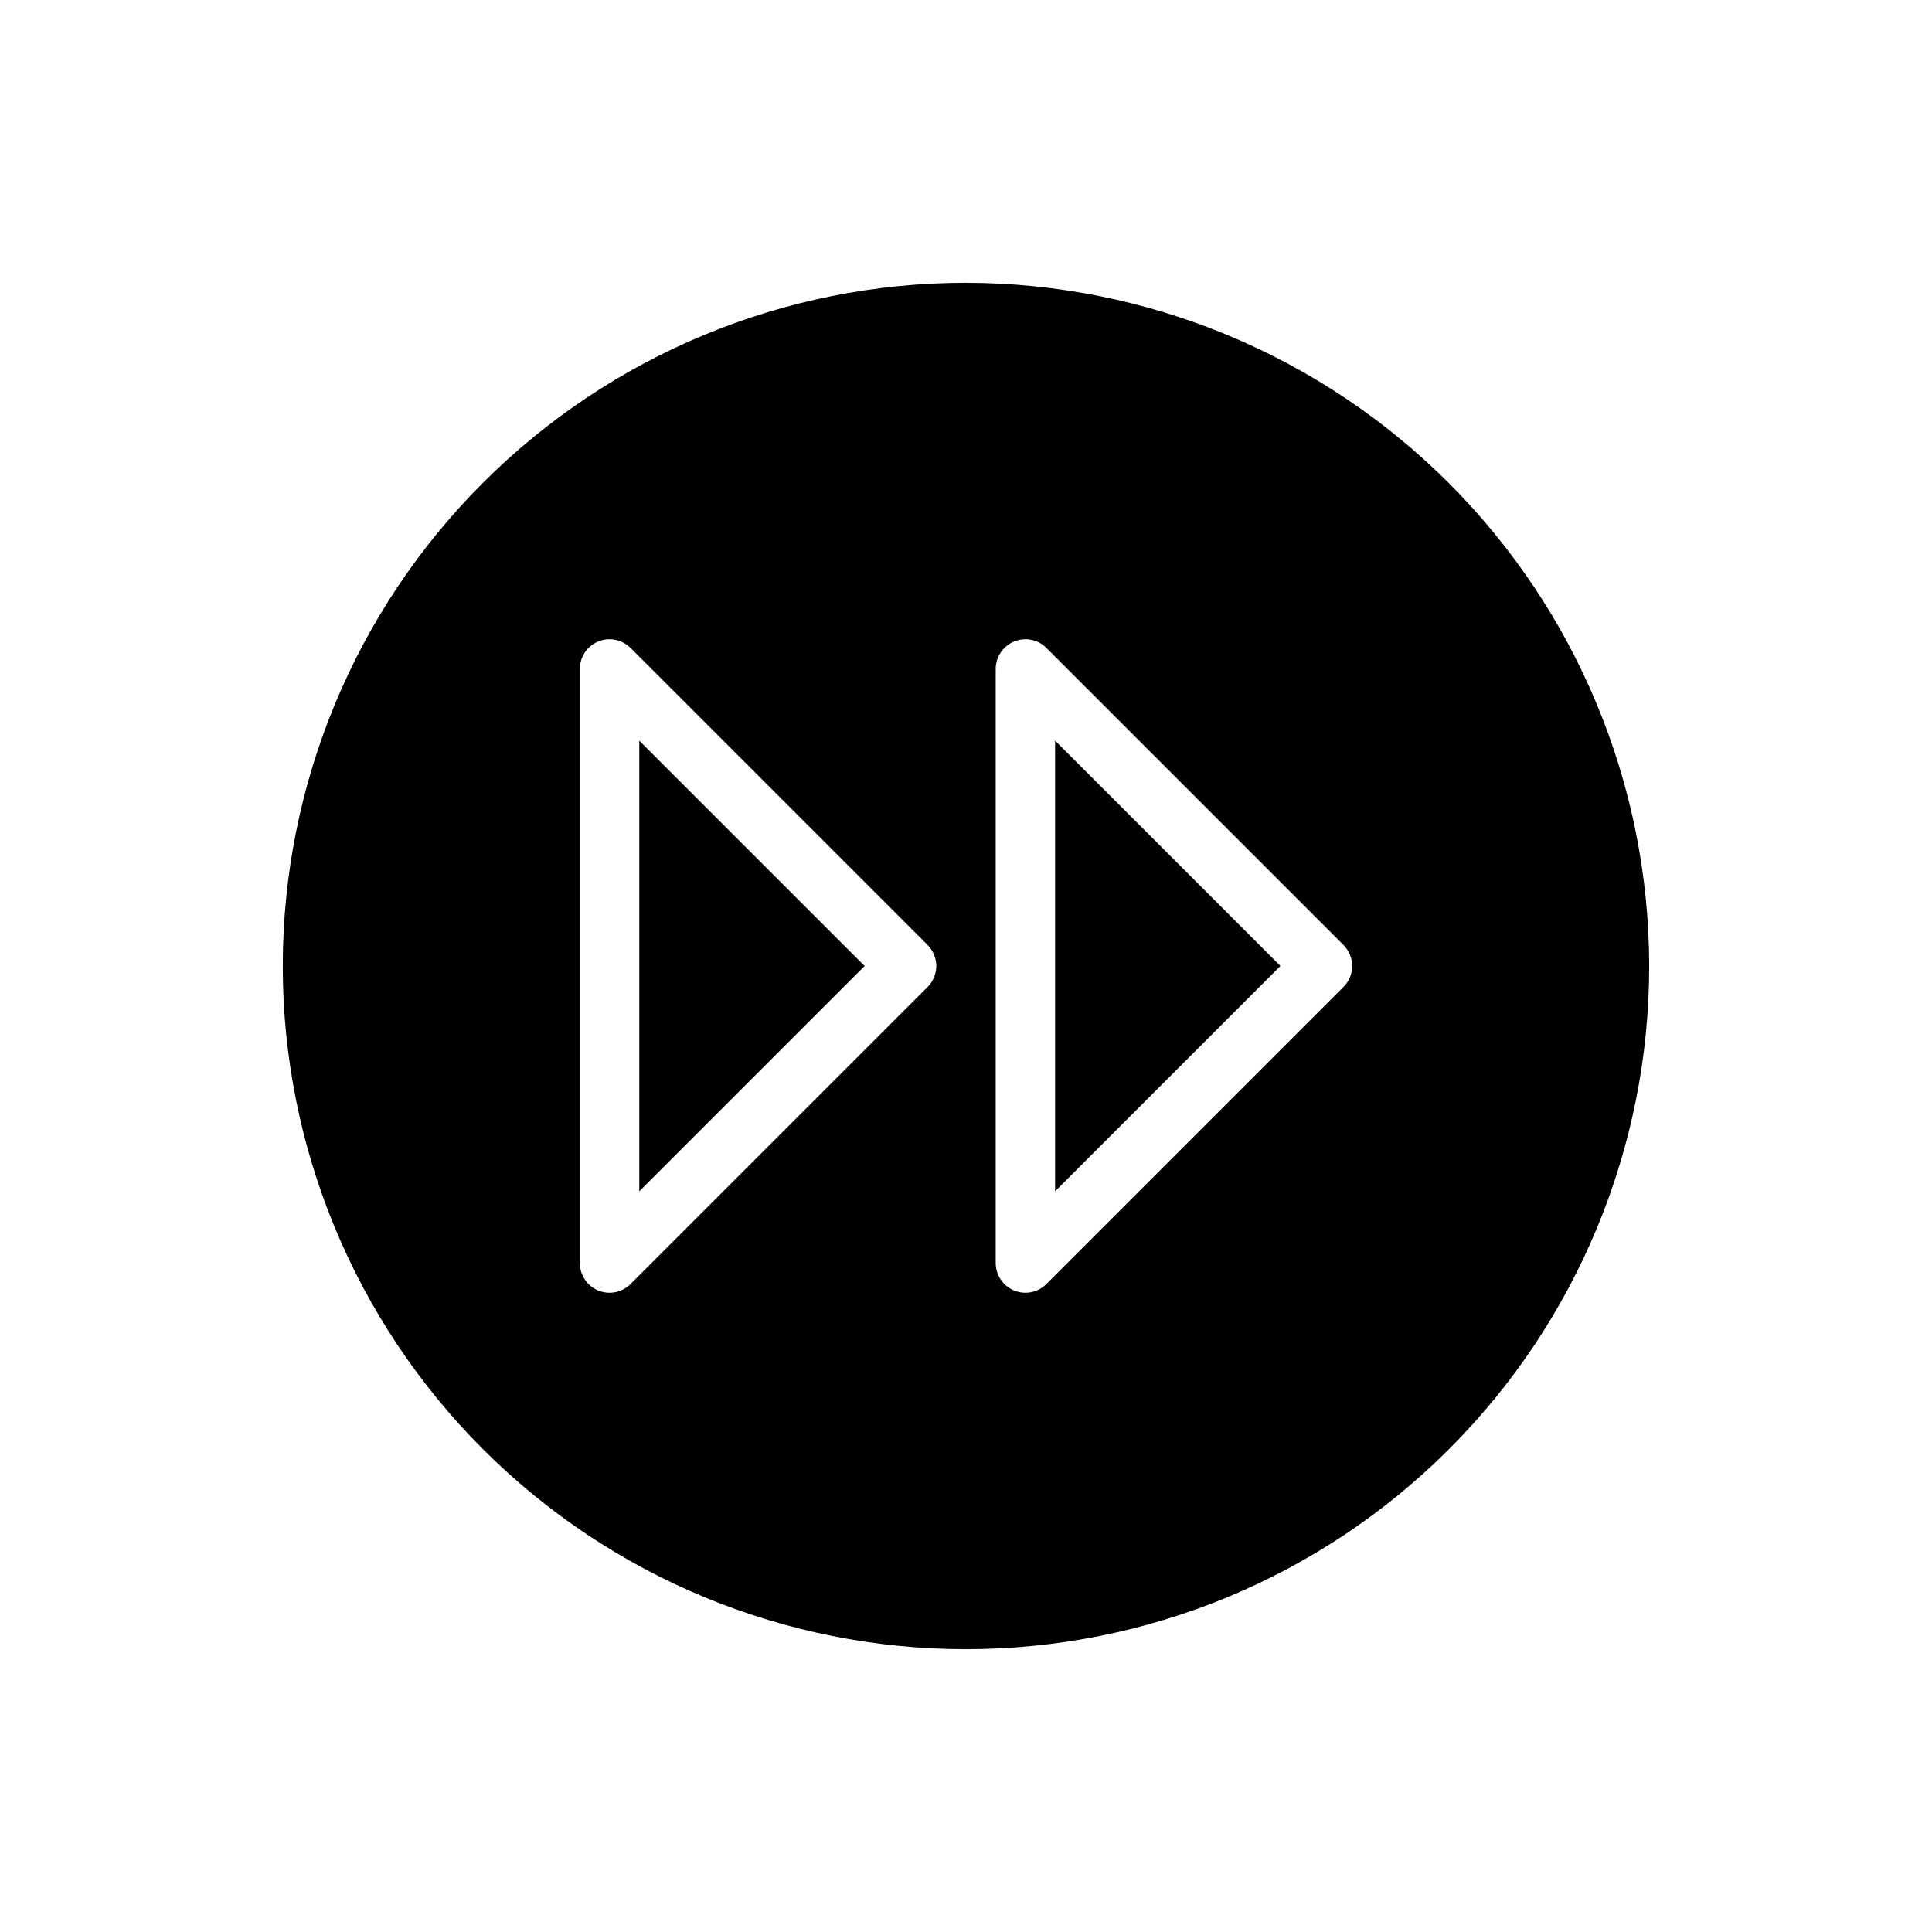
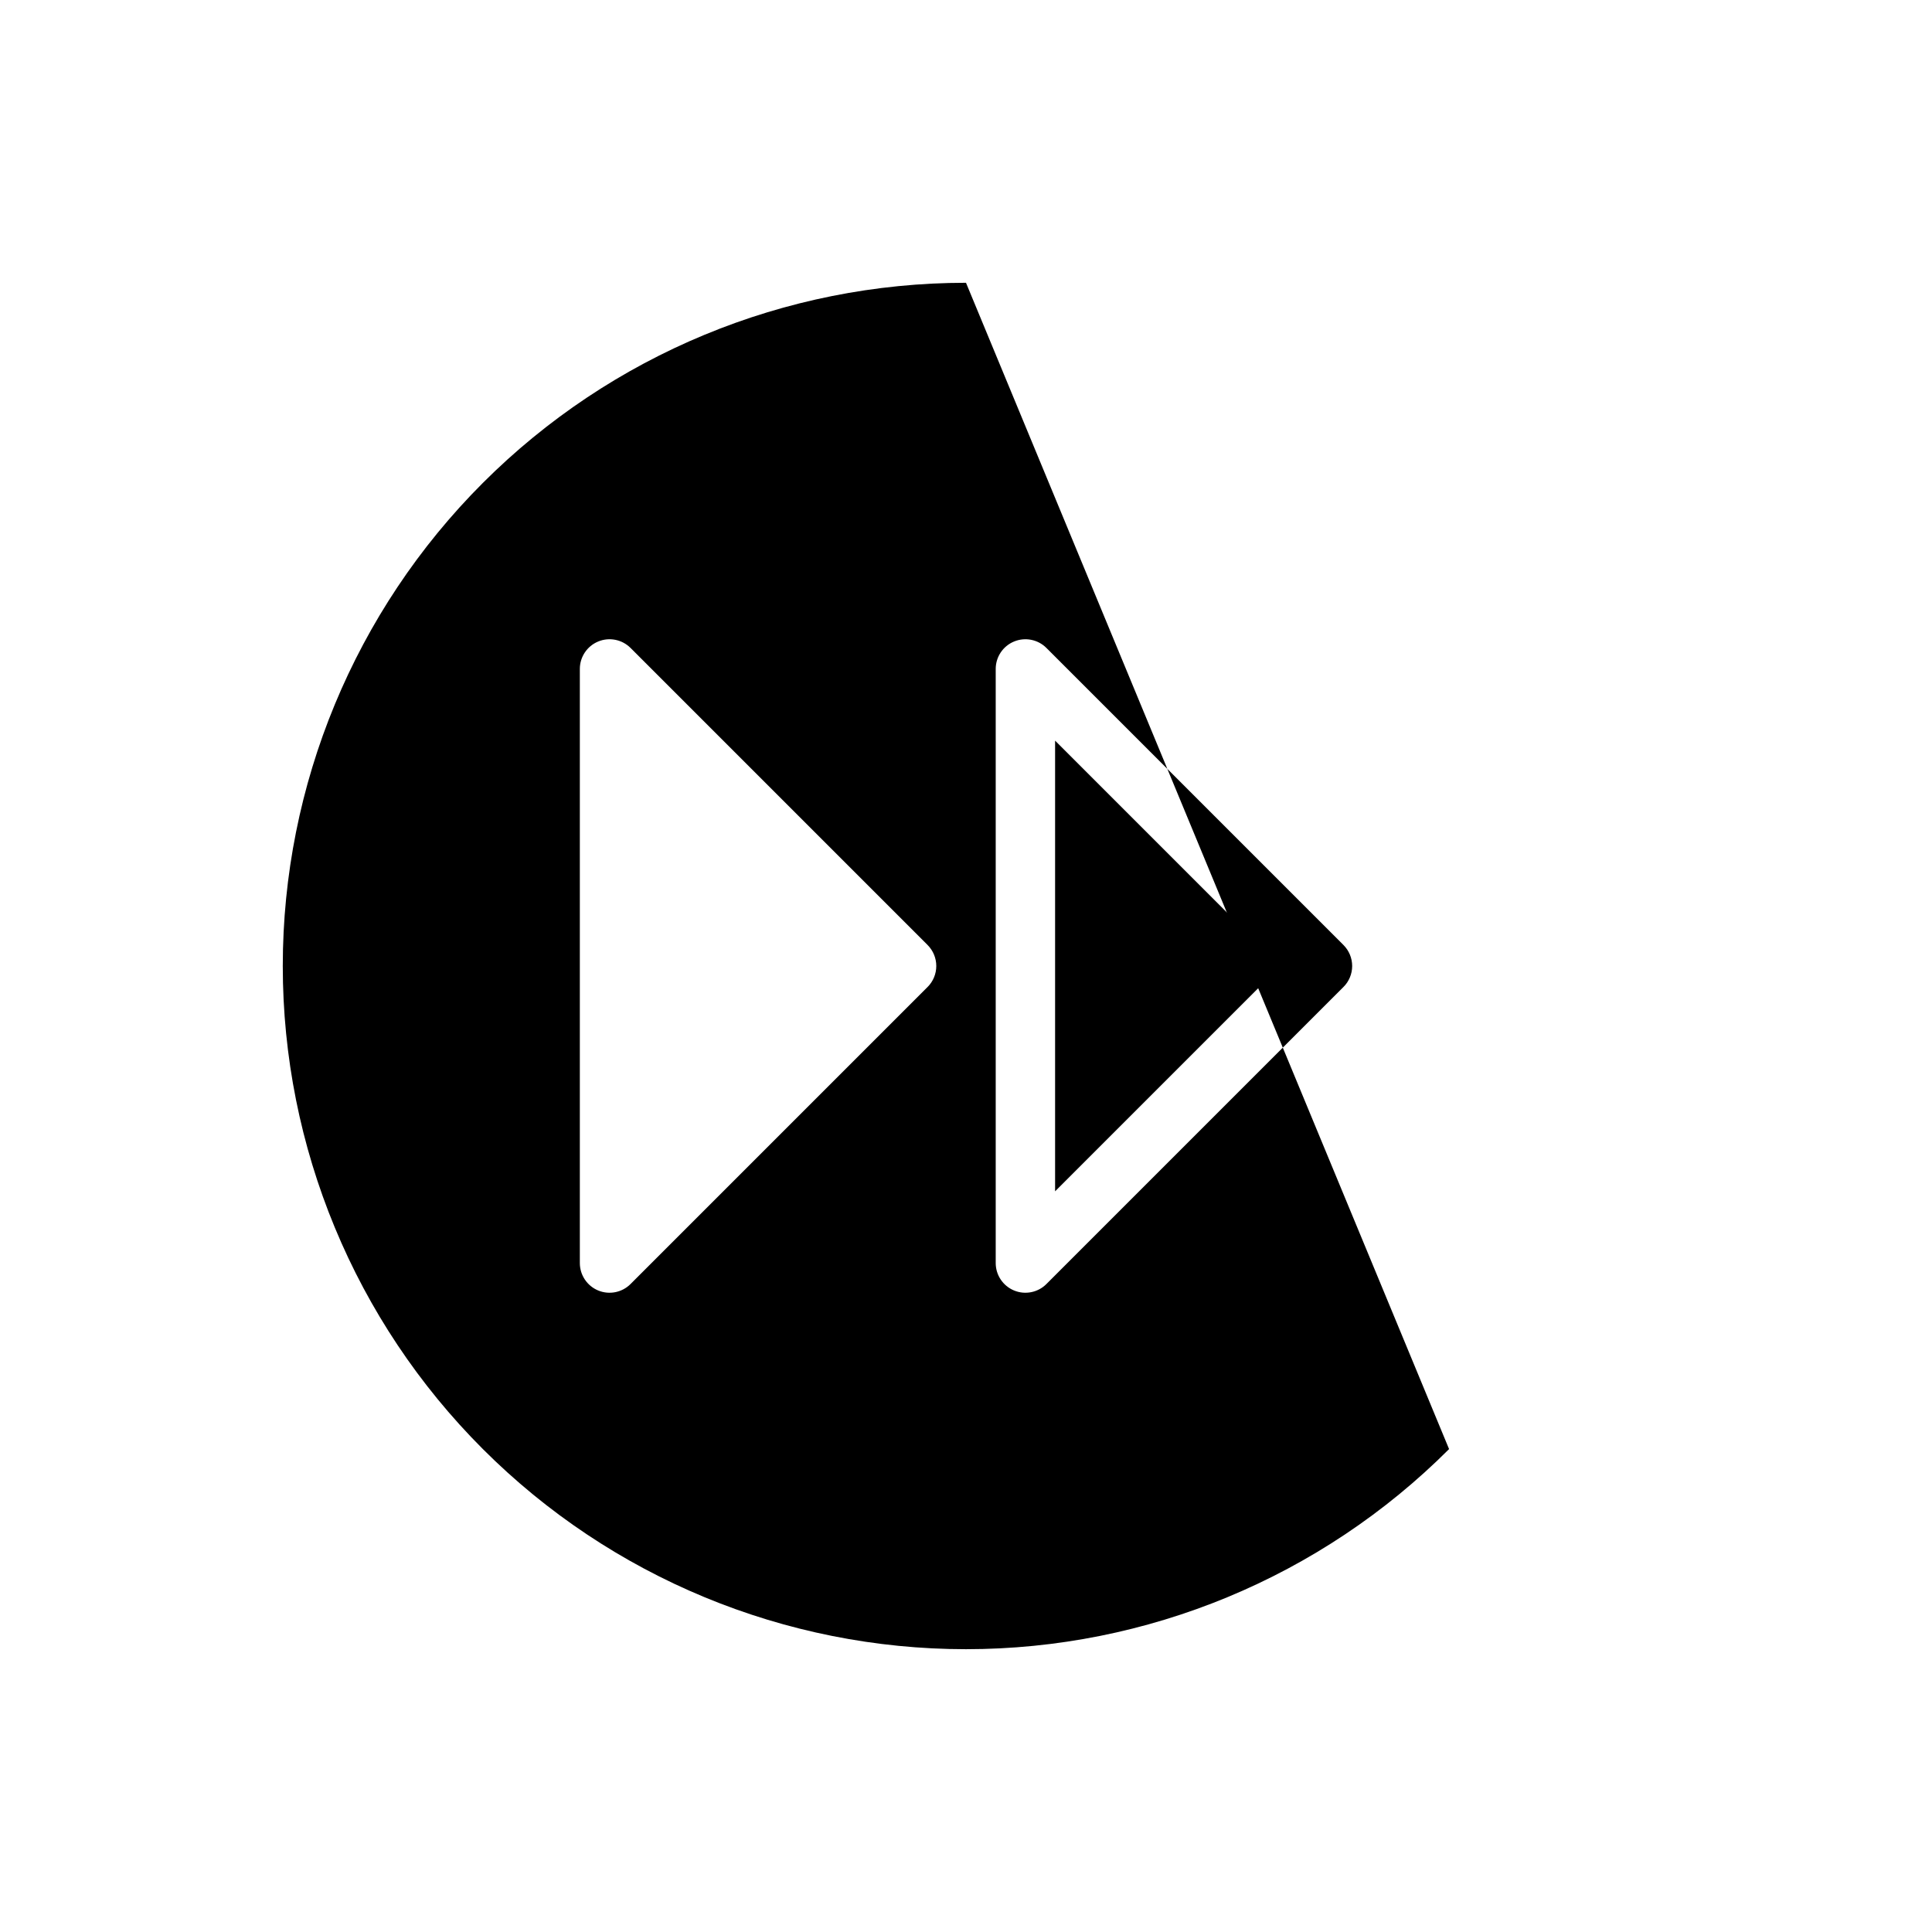
<svg xmlns="http://www.w3.org/2000/svg" fill="#000000" width="800px" height="800px" version="1.1" viewBox="144 144 512 512">
  <g>
-     <path d="m400 218.94c-48.02 0-94.074 19.074-128.03 53.031-33.957 33.953-53.031 80.008-53.031 128.03s19.074 94.07 53.031 128.02c33.953 33.957 80.008 53.031 128.03 53.031s94.07-19.074 128.02-53.031c33.957-33.953 53.031-80.004 53.031-128.02-0.055-48.004-19.145-94.027-53.09-127.97-33.941-33.941-79.965-53.035-127.96-53.09zm-10.18 186.62-78.719 78.719v0.004c-2.254 2.25-5.637 2.926-8.578 1.707-2.941-1.219-4.859-4.09-4.859-7.273v-157.44c0-3.184 1.918-6.055 4.859-7.269 2.941-1.219 6.324-0.547 8.578 1.703l78.719 78.719v0.004c1.477 1.477 2.305 3.477 2.305 5.566 0 2.086-0.828 4.09-2.305 5.562zm110.21 0-78.719 78.719v0.004c-2.25 2.25-5.637 2.926-8.578 1.707-2.941-1.219-4.859-4.09-4.859-7.273v-157.44c0-3.184 1.918-6.055 4.859-7.269 2.941-1.219 6.328-0.547 8.578 1.703l78.719 78.719v0.004c1.477 1.477 2.309 3.477 2.309 5.566 0 2.086-0.832 4.09-2.309 5.562z" />
+     <path d="m400 218.94c-48.02 0-94.074 19.074-128.03 53.031-33.957 33.953-53.031 80.008-53.031 128.03s19.074 94.07 53.031 128.02c33.953 33.957 80.008 53.031 128.03 53.031s94.07-19.074 128.02-53.031zm-10.18 186.62-78.719 78.719v0.004c-2.254 2.25-5.637 2.926-8.578 1.707-2.941-1.219-4.859-4.09-4.859-7.273v-157.44c0-3.184 1.918-6.055 4.859-7.269 2.941-1.219 6.324-0.547 8.578 1.703l78.719 78.719v0.004c1.477 1.477 2.305 3.477 2.305 5.566 0 2.086-0.828 4.09-2.305 5.562zm110.21 0-78.719 78.719v0.004c-2.25 2.25-5.637 2.926-8.578 1.707-2.941-1.219-4.859-4.09-4.859-7.273v-157.44c0-3.184 1.918-6.055 4.859-7.269 2.941-1.219 6.328-0.547 8.578 1.703l78.719 78.719v0.004c1.477 1.477 2.309 3.477 2.309 5.566 0 2.086-0.832 4.09-2.309 5.562z" />
    <path d="m423.61 459.71 59.719-59.715-59.719-59.719z" />
-     <path d="m313.41 459.71 59.719-59.715-59.719-59.719z" />
  </g>
</svg>